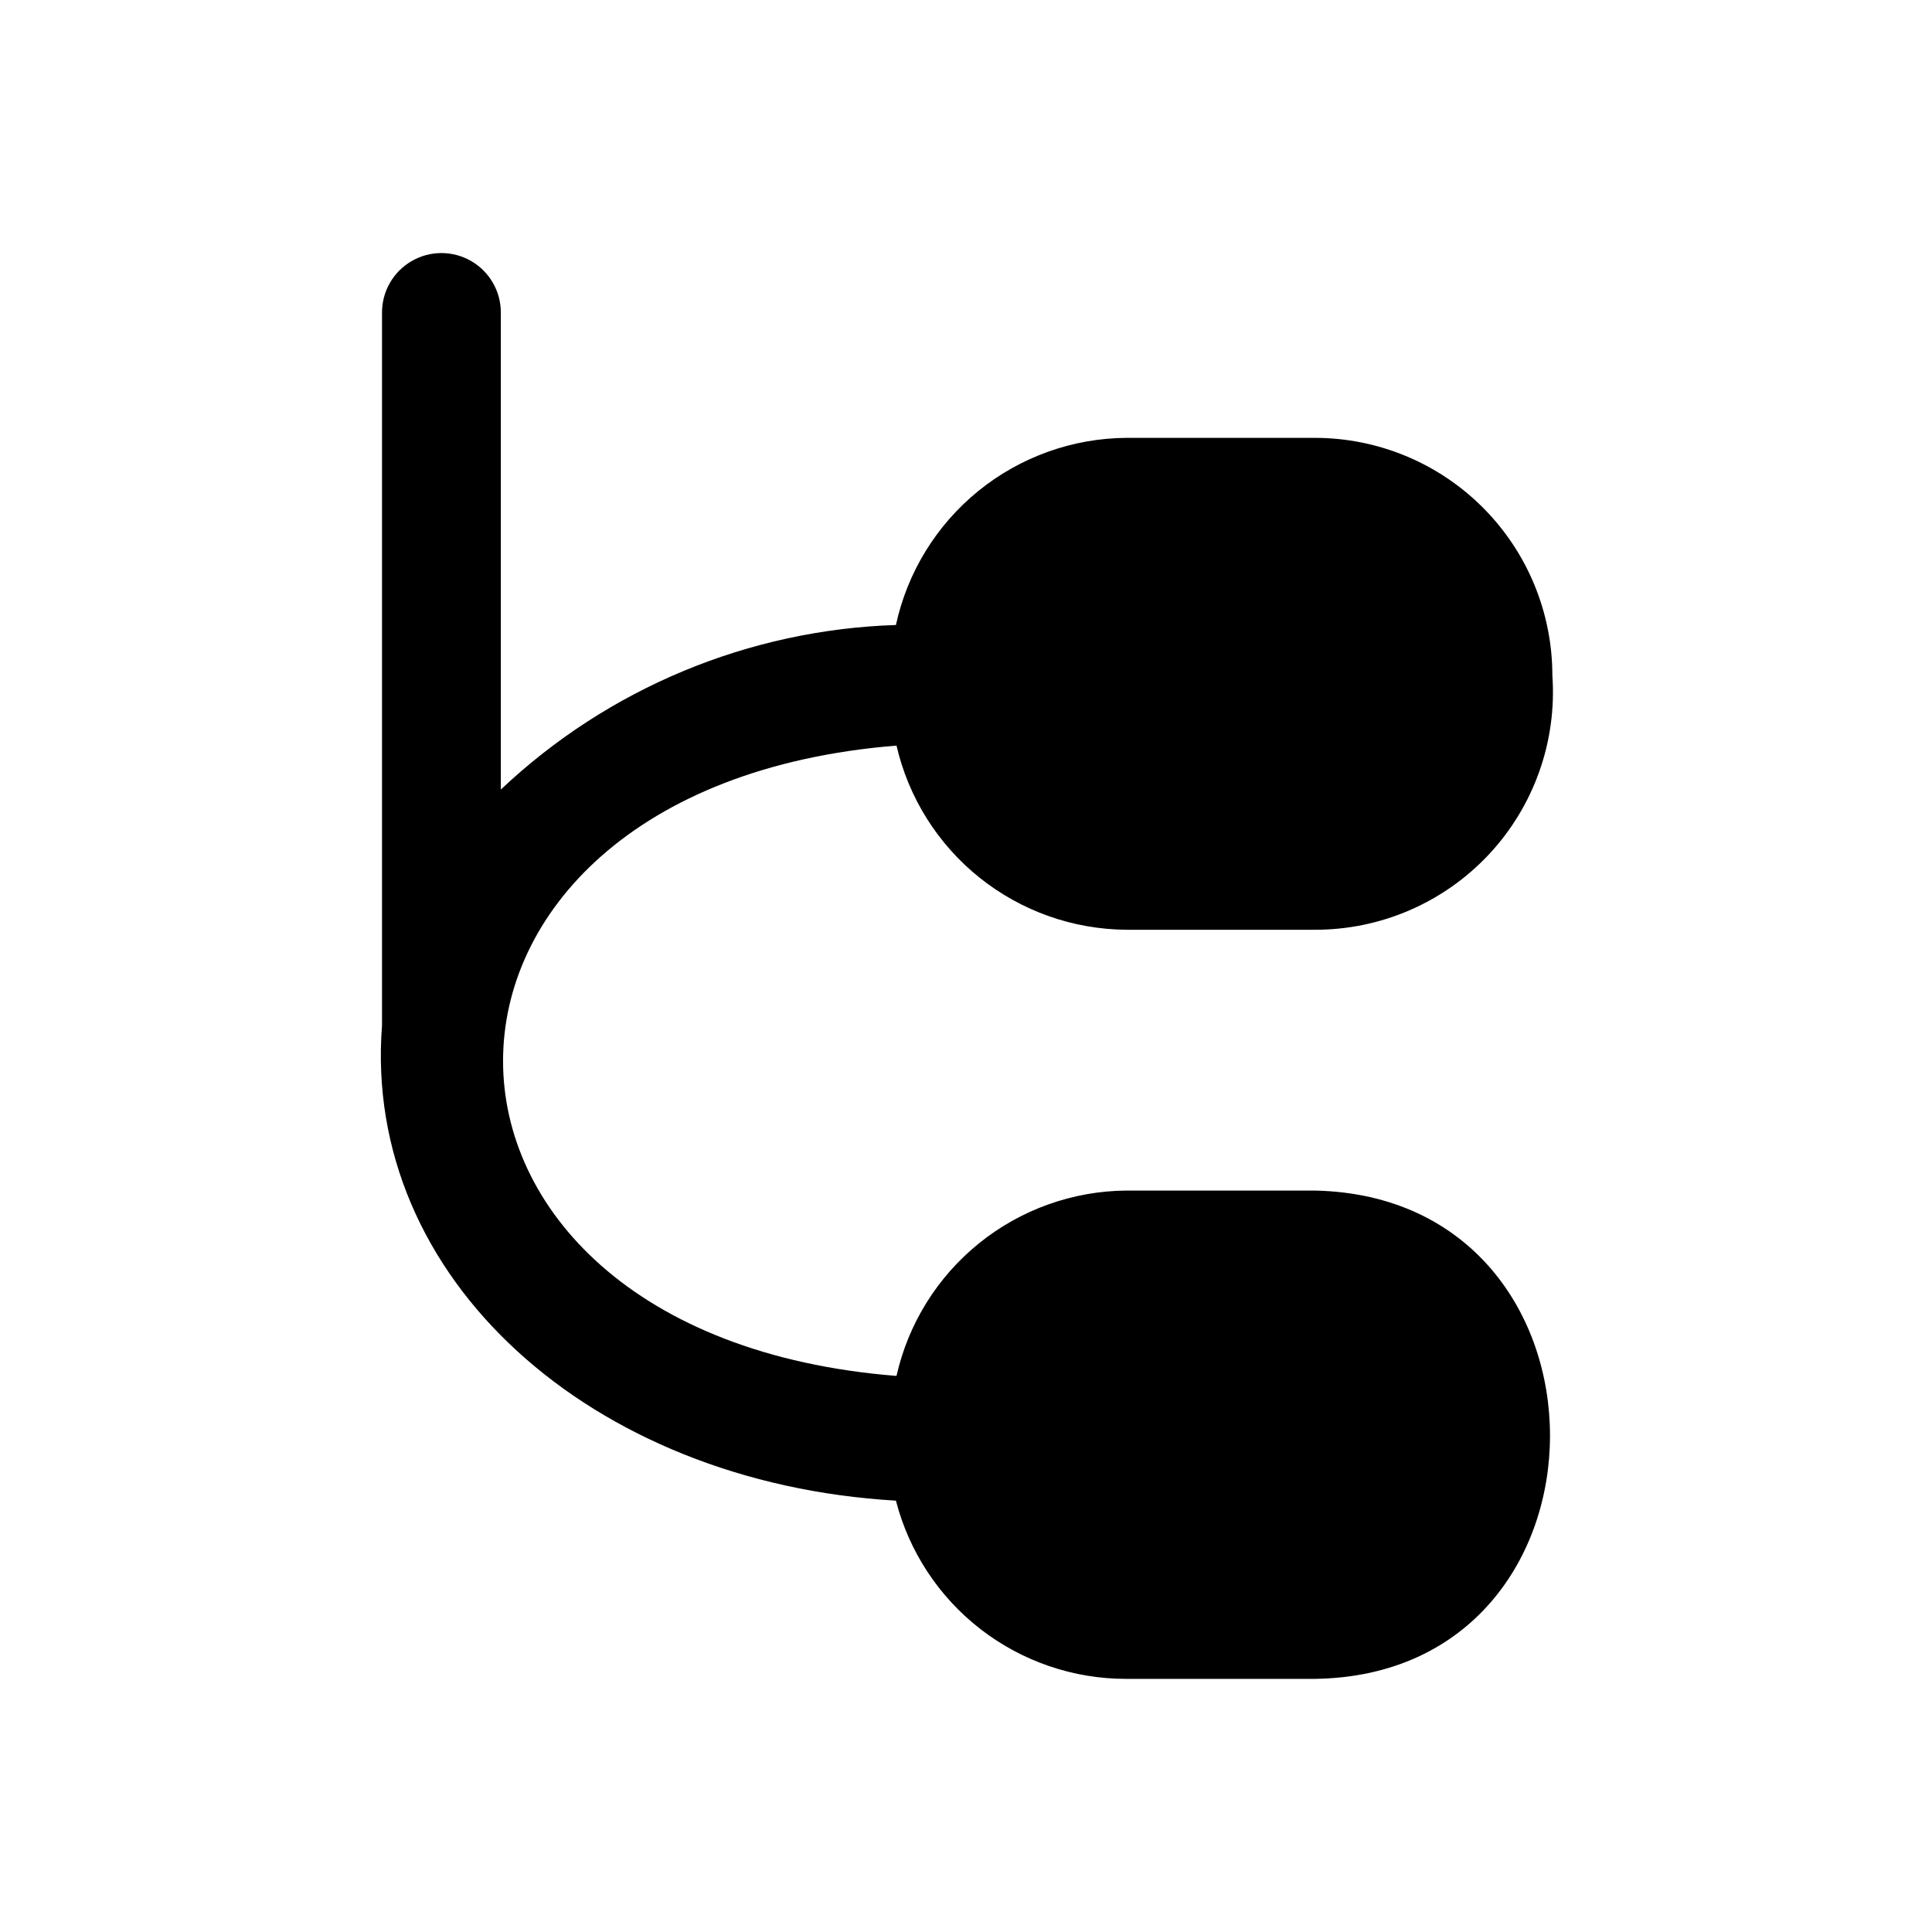
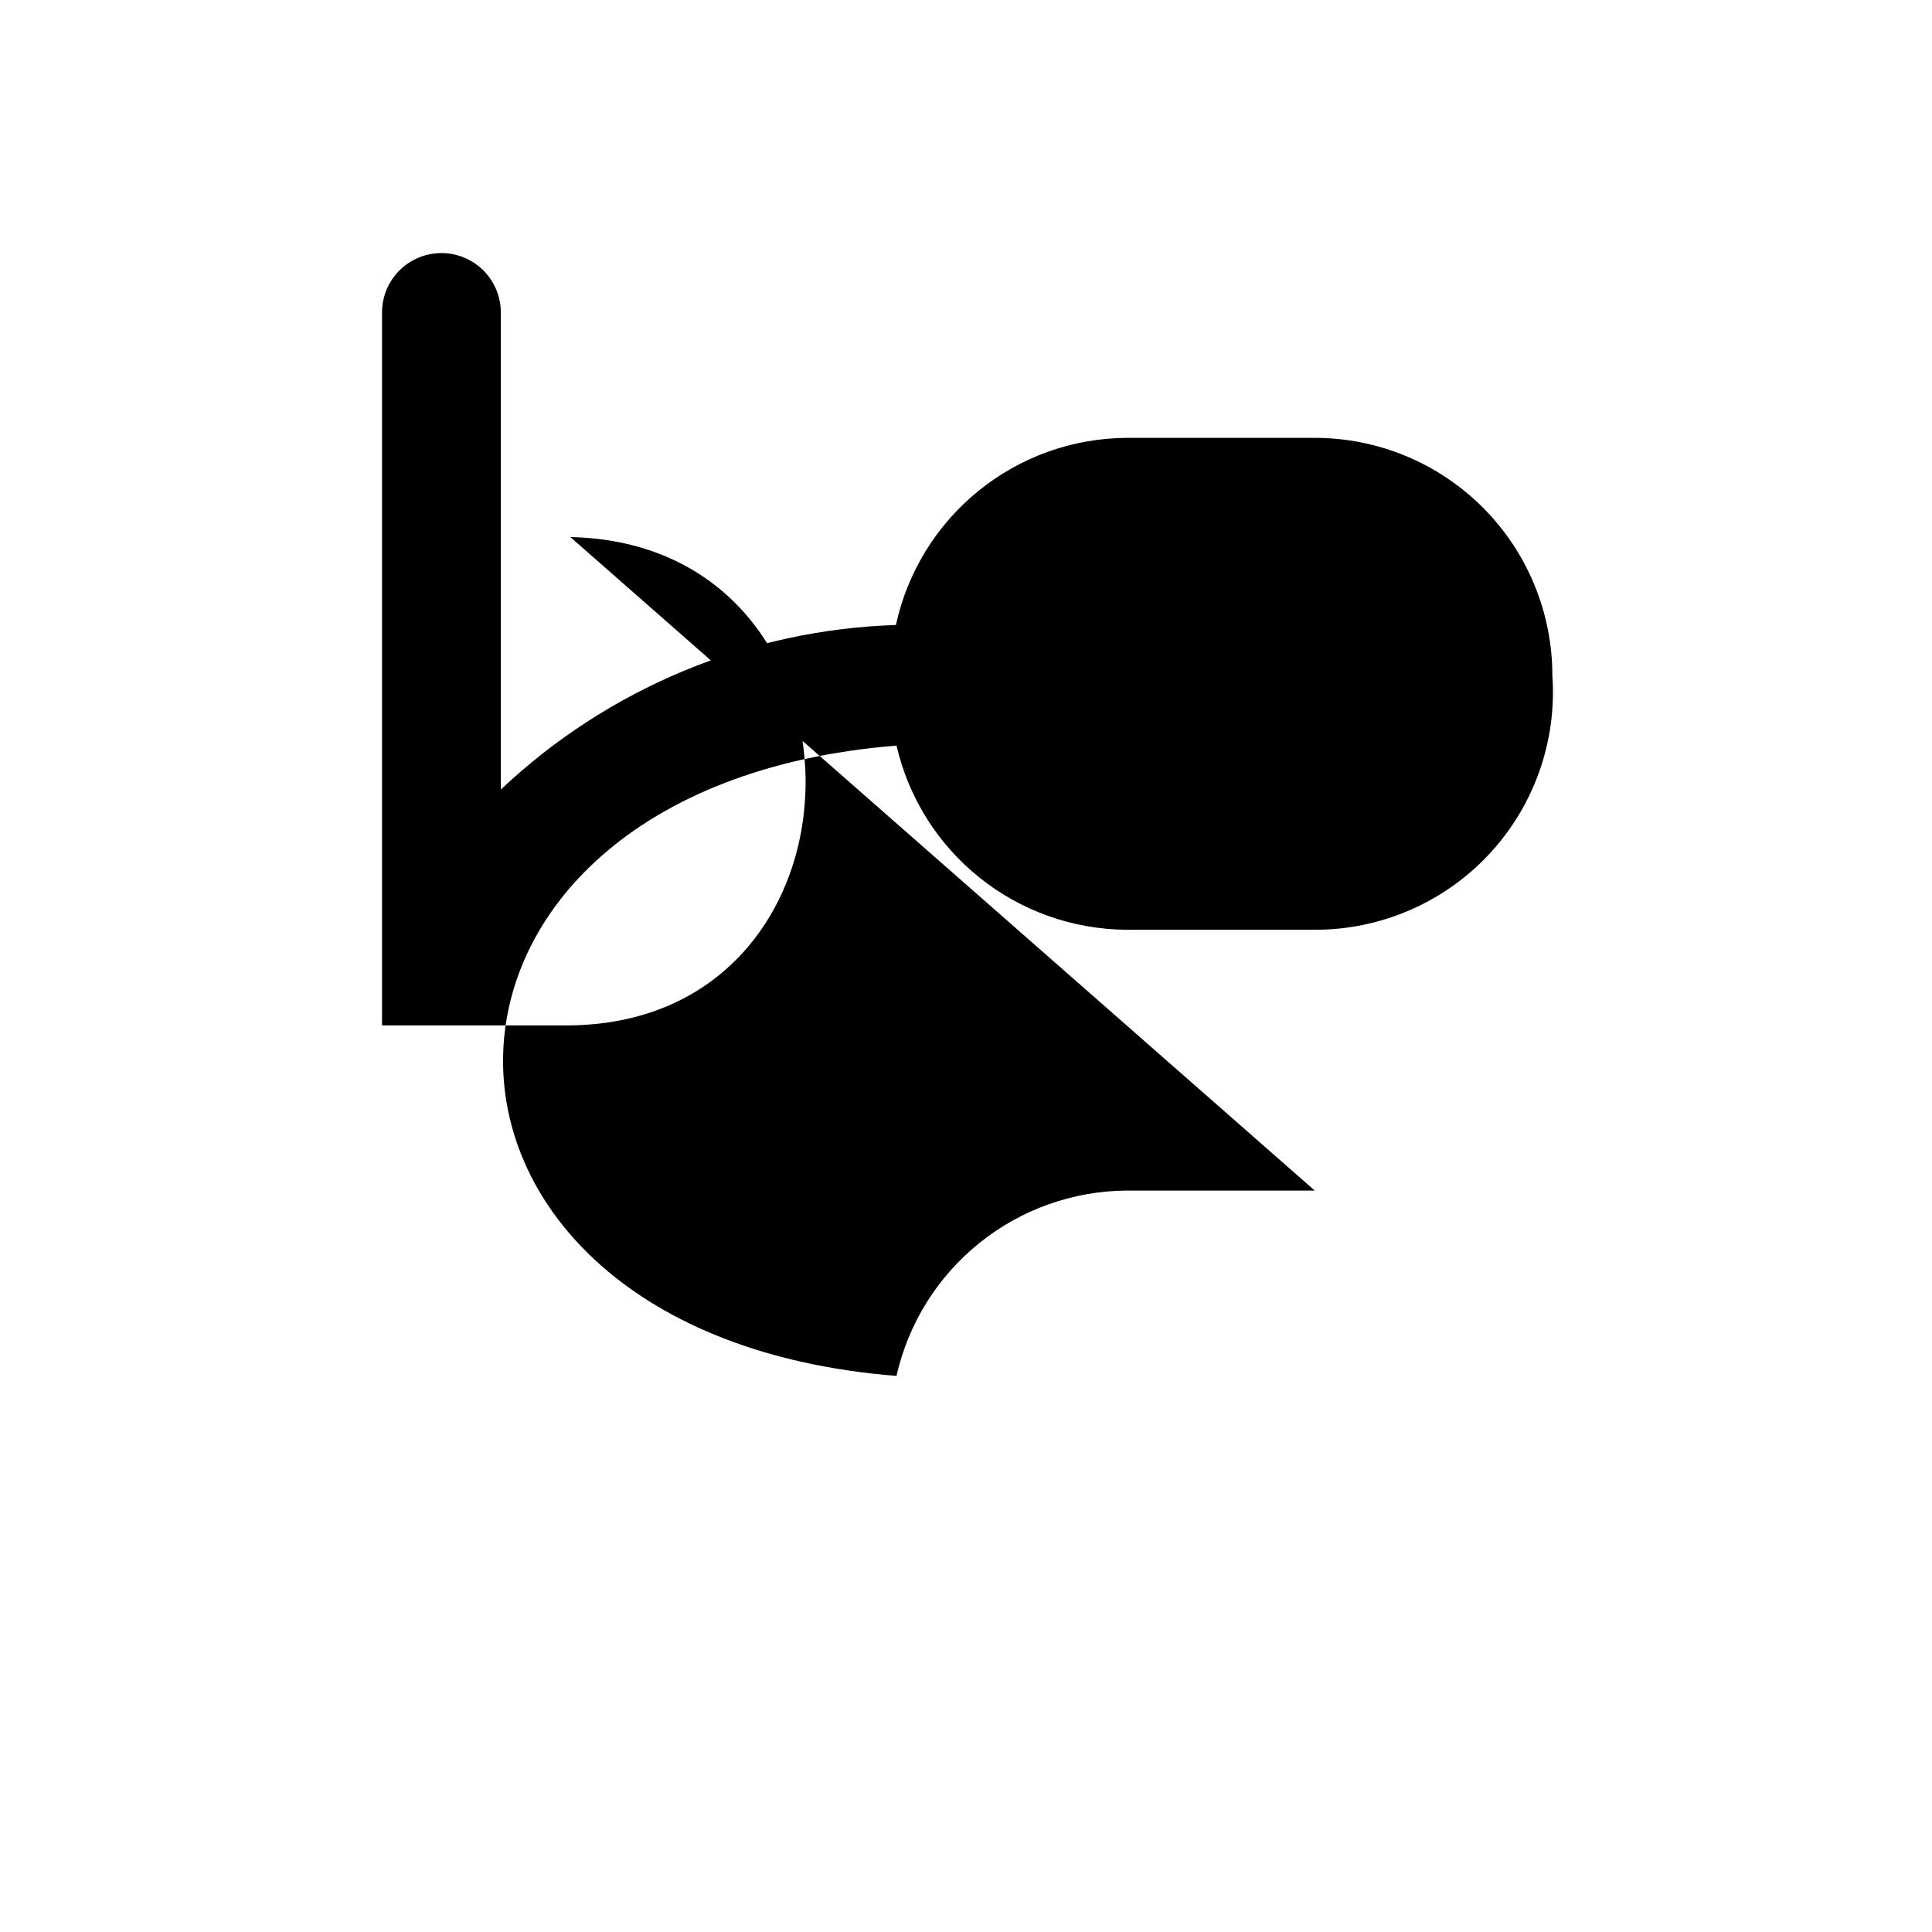
<svg xmlns="http://www.w3.org/2000/svg" fill="#000000" width="800px" height="800px" version="1.1" viewBox="144 144 512 512">
-   <path d="m492.42 459.51h-49.91c-14.207 0.113-27.961 5.027-39.023 13.945-11.059 8.918-18.781 21.316-21.906 35.176-139.02-11.02-139.02-155.87 0-167.04 3.188 13.801 10.934 26.125 21.988 34.98 11.059 8.855 24.777 13.727 38.941 13.824h49.91c17.492 0.043 34.219-7.195 46.164-19.977 11.945-12.781 18.035-29.957 16.809-47.406 0-16.703-6.633-32.723-18.445-44.531-11.809-11.812-27.828-18.445-44.527-18.445h-49.91c-14.301 0.102-28.141 5.066-39.242 14.082-11.102 9.012-18.805 21.535-21.844 35.512-39.055 1.262-76.297 16.773-104.7 43.609v-126.43c0-5.625-3-10.82-7.871-13.633-4.871-2.812-10.875-2.812-15.746 0-4.871 2.812-7.871 8.008-7.871 13.633v188.93c-5.195 66.914 55.262 121.23 136.19 125.95 3.492 13.535 11.395 25.523 22.453 34.078 11.062 8.551 24.652 13.18 38.633 13.152h49.91c83.125-1.102 83.125-127.68 0-129.41z" />
+   <path d="m492.42 459.51h-49.91c-14.207 0.113-27.961 5.027-39.023 13.945-11.059 8.918-18.781 21.316-21.906 35.176-139.02-11.02-139.02-155.87 0-167.04 3.188 13.801 10.934 26.125 21.988 34.98 11.059 8.855 24.777 13.727 38.941 13.824h49.91c17.492 0.043 34.219-7.195 46.164-19.977 11.945-12.781 18.035-29.957 16.809-47.406 0-16.703-6.633-32.723-18.445-44.531-11.809-11.812-27.828-18.445-44.527-18.445h-49.91c-14.301 0.102-28.141 5.066-39.242 14.082-11.102 9.012-18.805 21.535-21.844 35.512-39.055 1.262-76.297 16.773-104.7 43.609v-126.43c0-5.625-3-10.82-7.871-13.633-4.871-2.812-10.875-2.812-15.746 0-4.871 2.812-7.871 8.008-7.871 13.633v188.93h49.91c83.125-1.102 83.125-127.68 0-129.41z" />
</svg>